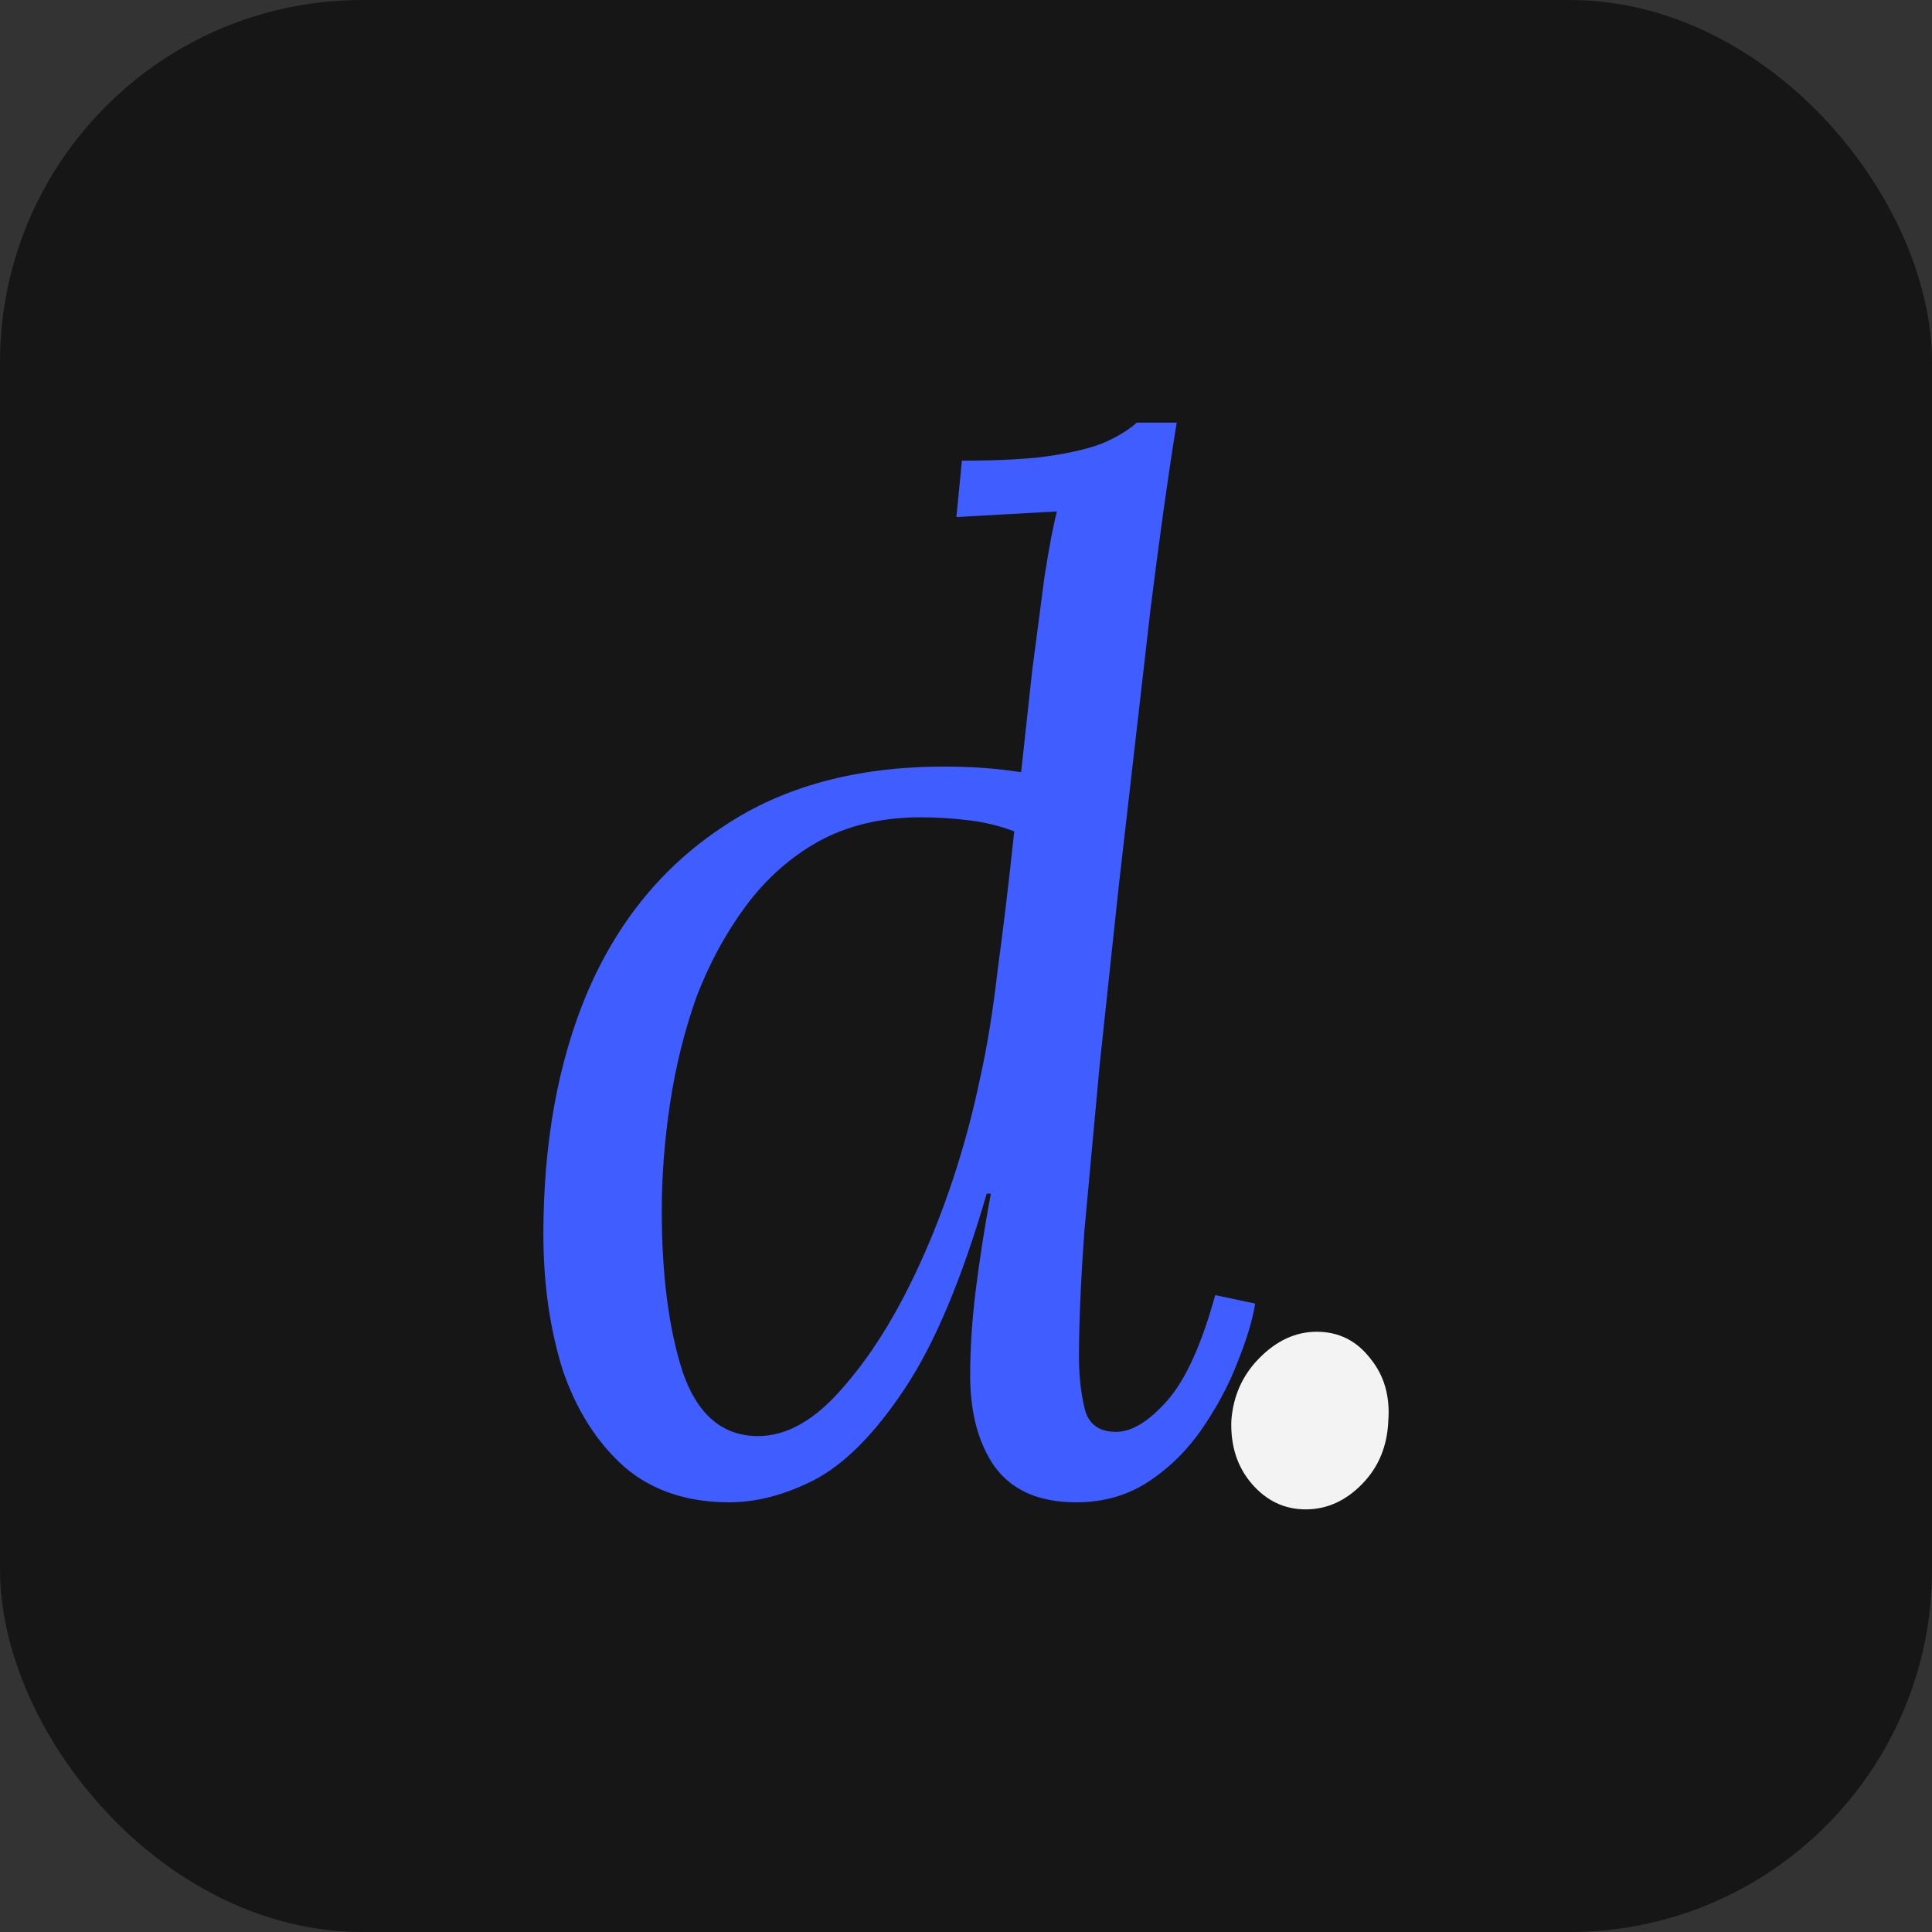
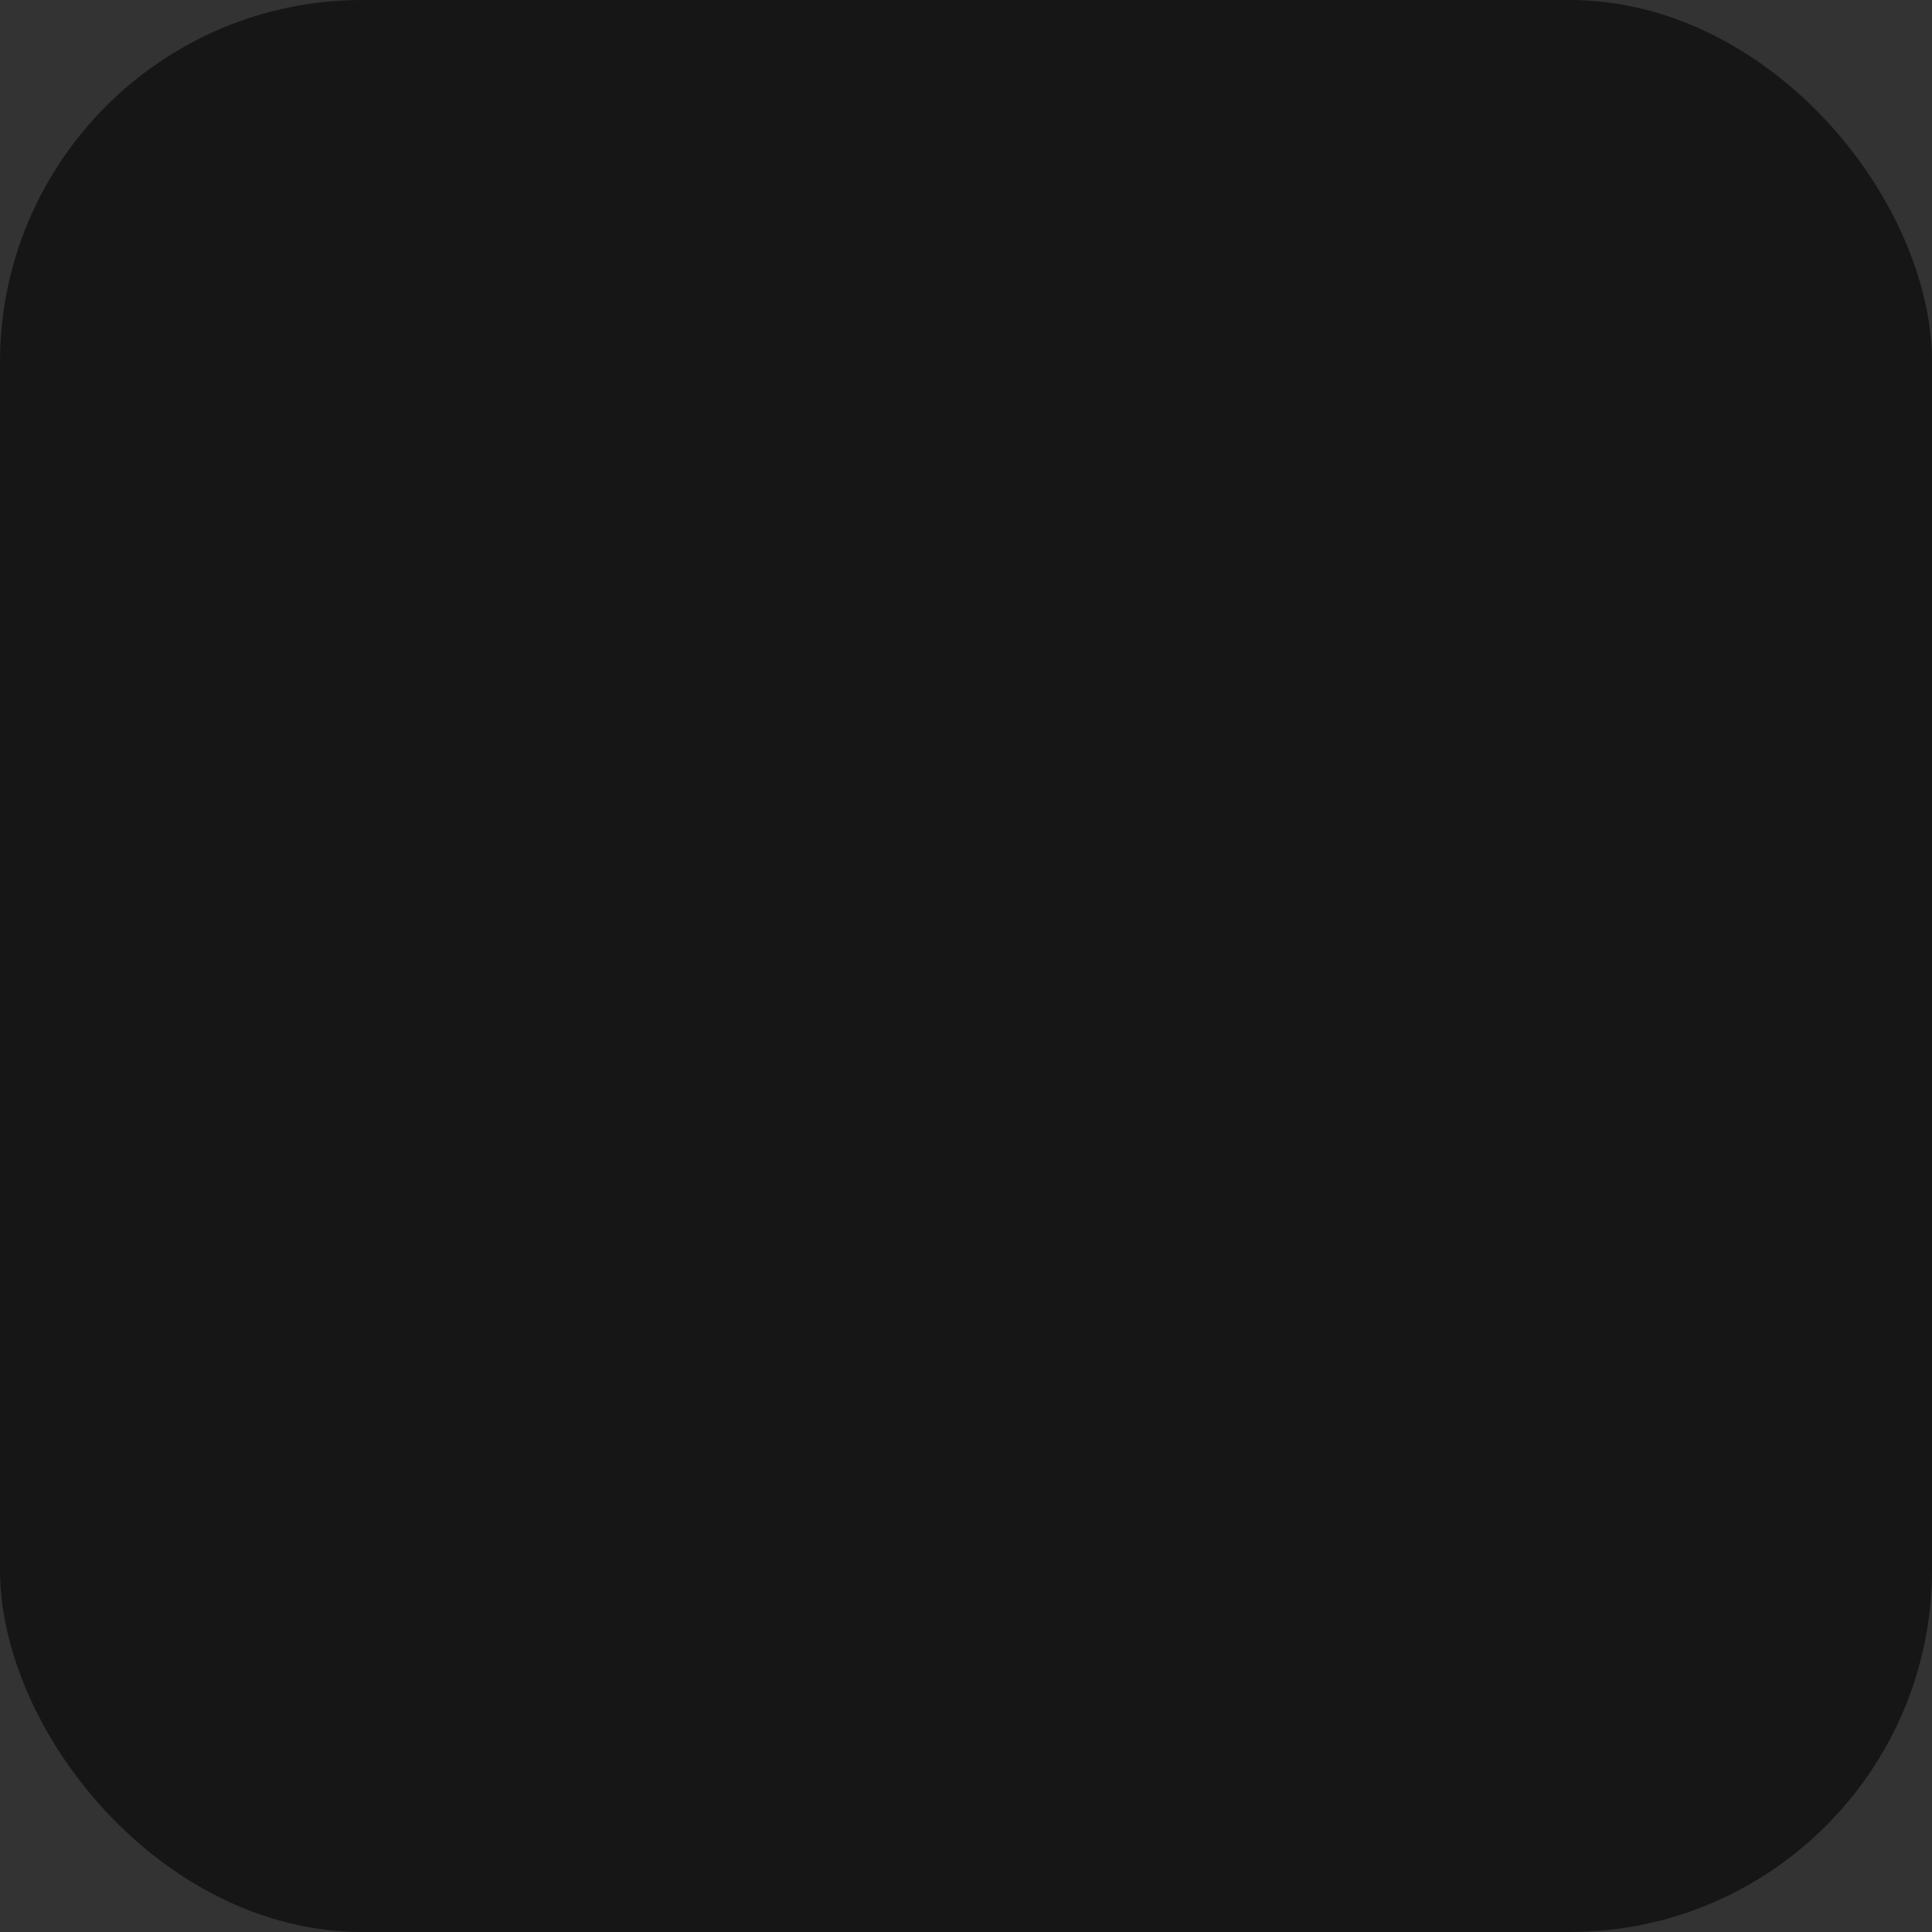
<svg xmlns="http://www.w3.org/2000/svg" width="32" height="32" viewBox="0 0 32 32" fill="none">
  <rect x="0" y="0" width="32" height="32" fill="#333333" stroke="none" />
  <rect width="32" height="32" rx="6" fill="#161616" />
-   <path d="M12.079 24.883C11.379 24.883 10.802 24.689 10.345 24.3C9.889 23.895 9.547 23.358 9.319 22.689C9.106 22.004 9 21.257 9 20.448C9 18.922 9.243 17.584 9.73 16.432C10.231 15.265 10.976 14.354 11.964 13.7C12.953 13.031 14.177 12.697 15.636 12.697C15.864 12.697 16.084 12.704 16.297 12.72C16.51 12.735 16.715 12.759 16.913 12.79C16.974 12.23 17.035 11.669 17.096 11.109C17.172 10.533 17.24 10.012 17.301 9.545C17.377 9.062 17.445 8.704 17.506 8.471C17.232 8.486 16.951 8.502 16.662 8.518C16.389 8.533 16.115 8.549 15.841 8.564L15.932 7.63C16.601 7.63 17.118 7.599 17.483 7.537C17.863 7.475 18.152 7.397 18.35 7.303C18.547 7.21 18.707 7.109 18.829 7H19.49C19.353 7.84 19.209 8.868 19.057 10.082C18.92 11.28 18.745 12.805 18.532 14.658C18.426 15.654 18.319 16.65 18.213 17.646C18.122 18.627 18.038 19.537 17.962 20.377C17.901 21.218 17.871 21.918 17.871 22.479C17.871 22.774 17.901 23.055 17.962 23.319C18.023 23.584 18.198 23.716 18.486 23.716C18.745 23.716 19.026 23.545 19.33 23.202C19.634 22.86 19.9 22.276 20.128 21.451L20.79 21.591C20.744 21.872 20.645 22.198 20.493 22.572C20.357 22.93 20.166 23.288 19.923 23.646C19.68 24.004 19.384 24.3 19.034 24.533C18.684 24.767 18.281 24.883 17.825 24.883C17.217 24.883 16.769 24.689 16.48 24.3C16.206 23.91 16.069 23.405 16.069 22.782C16.069 22.331 16.1 21.864 16.16 21.381C16.221 20.883 16.305 20.346 16.411 19.77H16.343C15.932 21.187 15.476 22.268 14.975 23.016C14.488 23.747 13.994 24.245 13.492 24.51C13.006 24.759 12.535 24.883 12.079 24.883ZM12.557 23.786C13.044 23.786 13.523 23.506 13.994 22.945C14.481 22.385 14.921 21.654 15.317 20.751C15.712 19.848 16.016 18.891 16.229 17.879C16.351 17.335 16.449 16.728 16.525 16.058C16.617 15.389 16.708 14.627 16.799 13.77C16.556 13.677 16.297 13.615 16.024 13.584C15.765 13.553 15.507 13.537 15.248 13.537C14.61 13.537 14.047 13.669 13.561 13.934C13.089 14.198 12.687 14.556 12.352 15.008C12.018 15.459 11.744 15.965 11.531 16.525C11.334 17.086 11.189 17.669 11.098 18.276C11.007 18.883 10.961 19.475 10.961 20.051C10.961 21.109 11.075 21.996 11.303 22.712C11.546 23.428 11.964 23.786 12.557 23.786Z" fill="#405DFF" />
-   <path d="M21.809 22.058C22.174 22.058 22.47 22.206 22.698 22.502C22.926 22.782 23.025 23.125 22.995 23.529C22.979 23.949 22.835 24.3 22.561 24.58C22.288 24.86 21.976 25 21.626 25C21.277 25 20.98 24.86 20.737 24.58C20.494 24.3 20.38 23.949 20.395 23.529C20.425 23.125 20.577 22.782 20.851 22.502C21.14 22.206 21.459 22.058 21.809 22.058Z" fill="#F3F3F3" />
</svg>